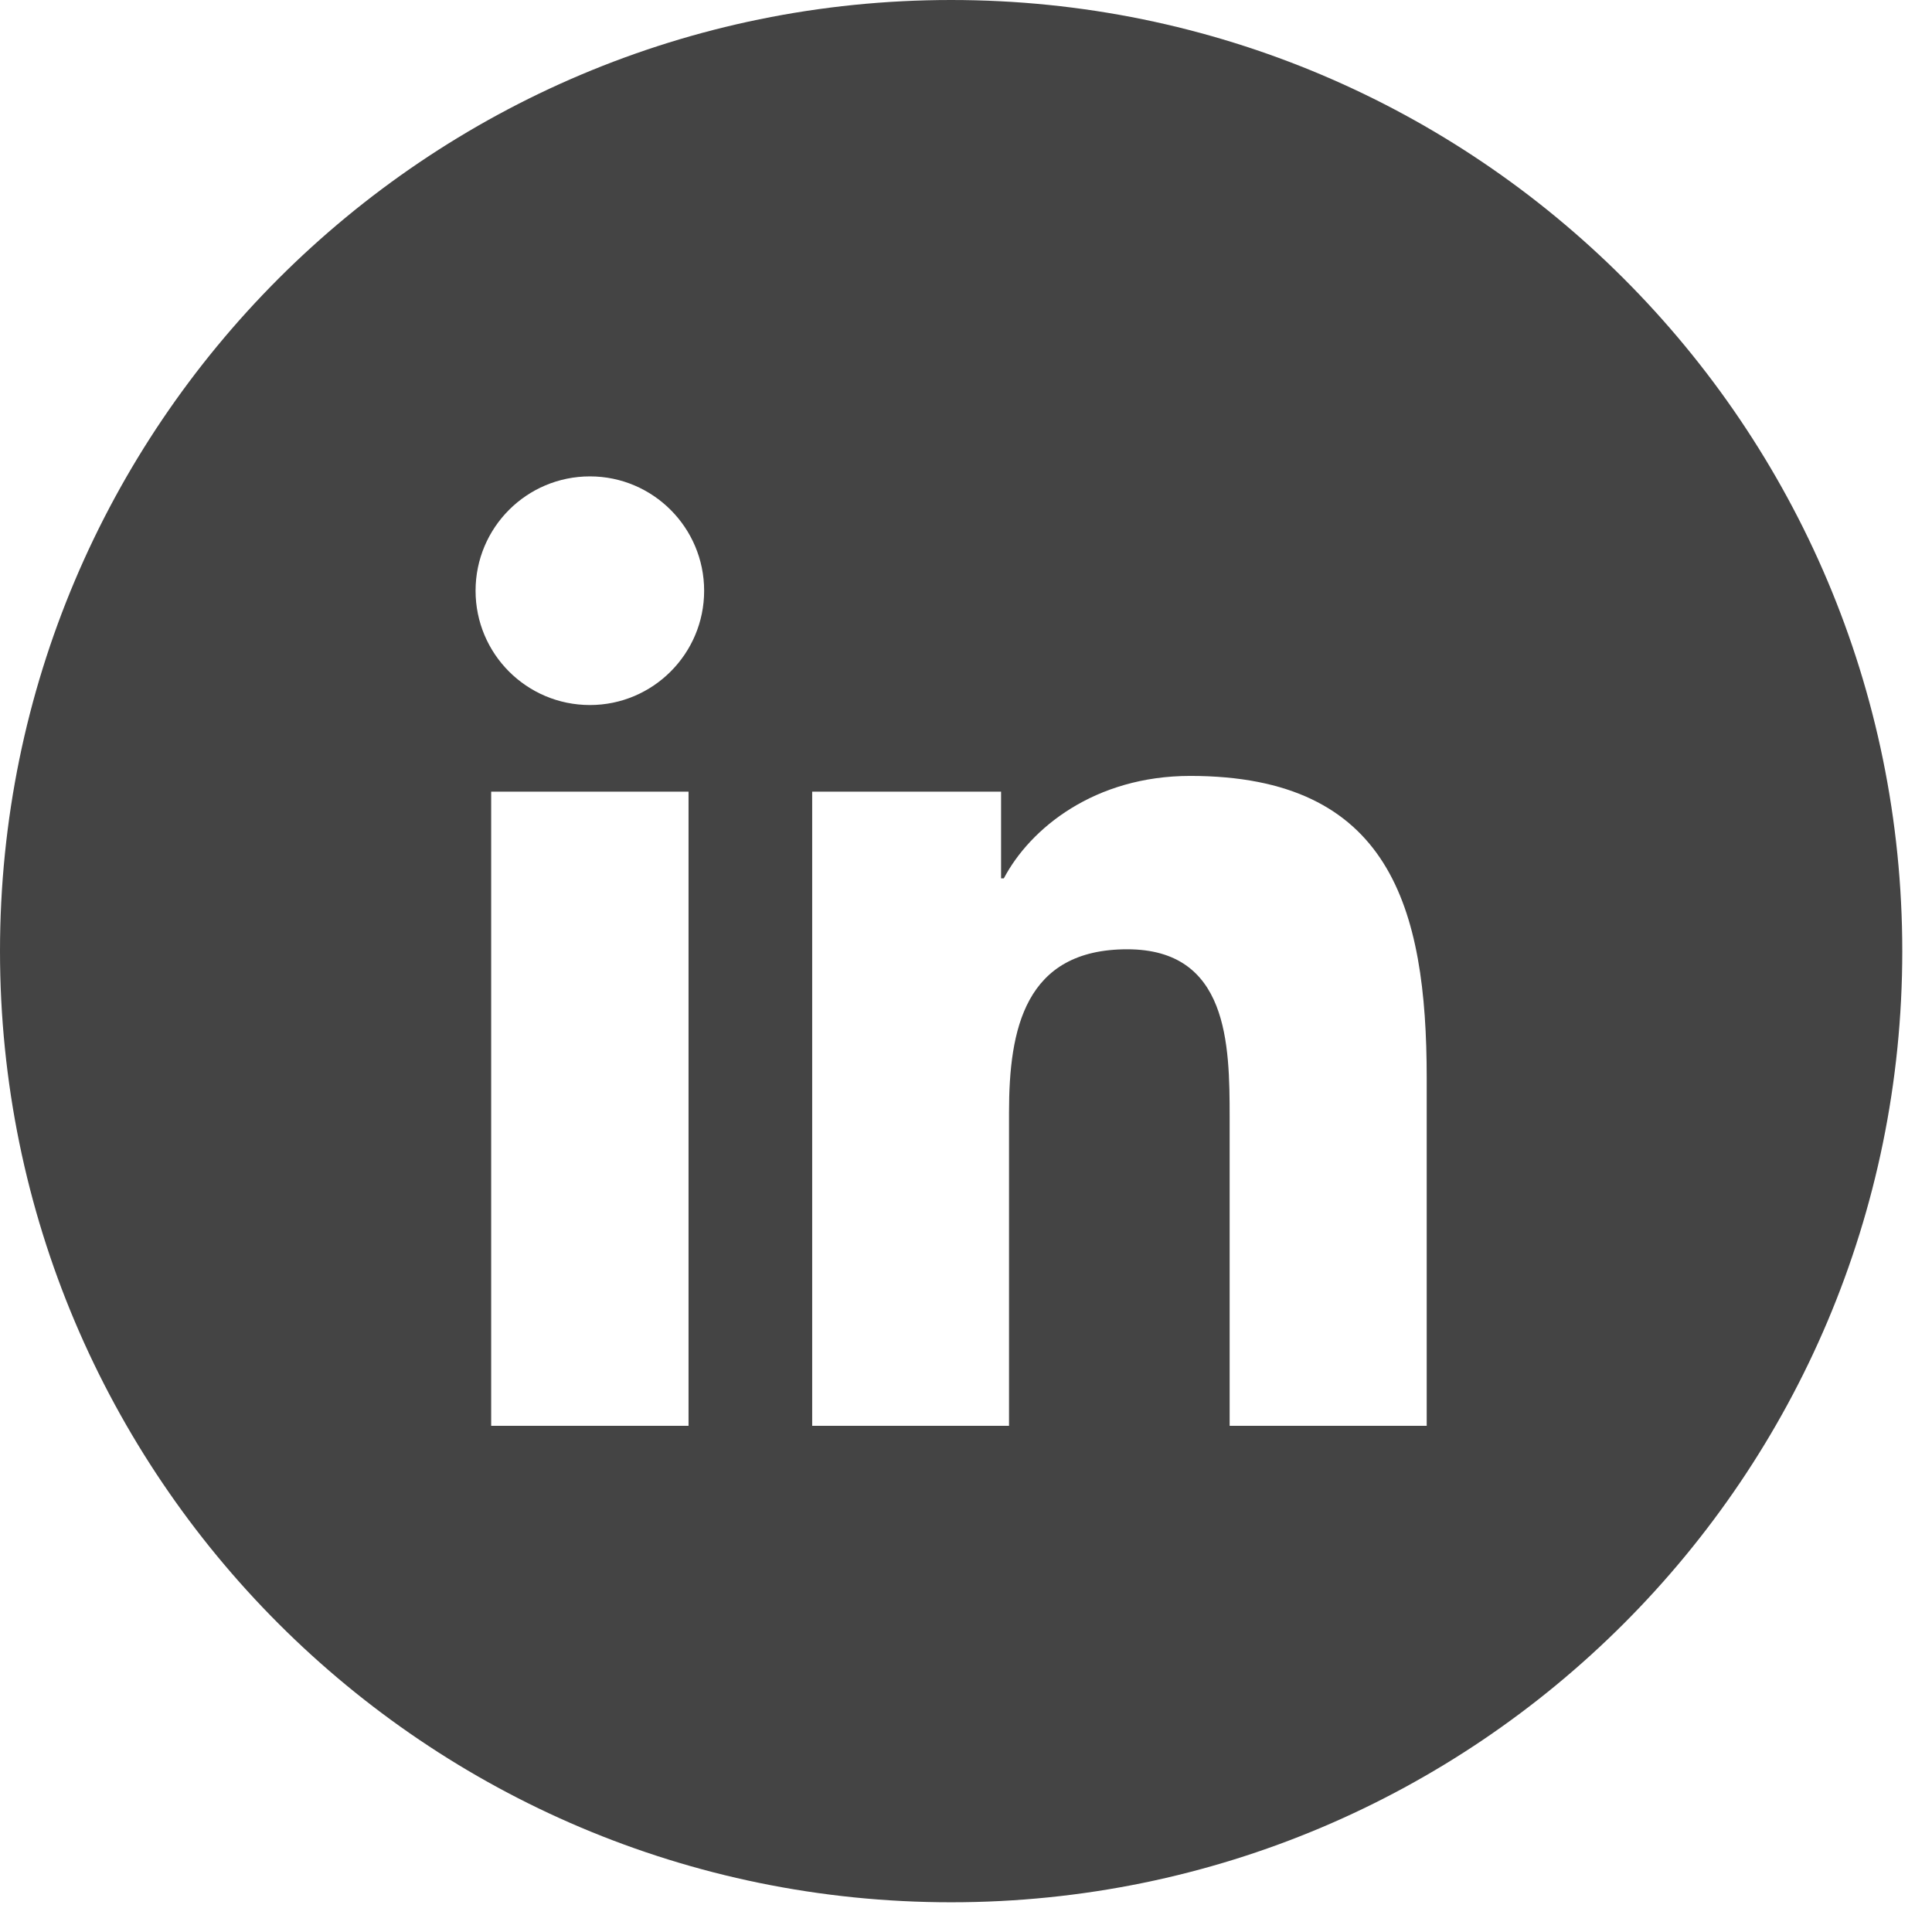
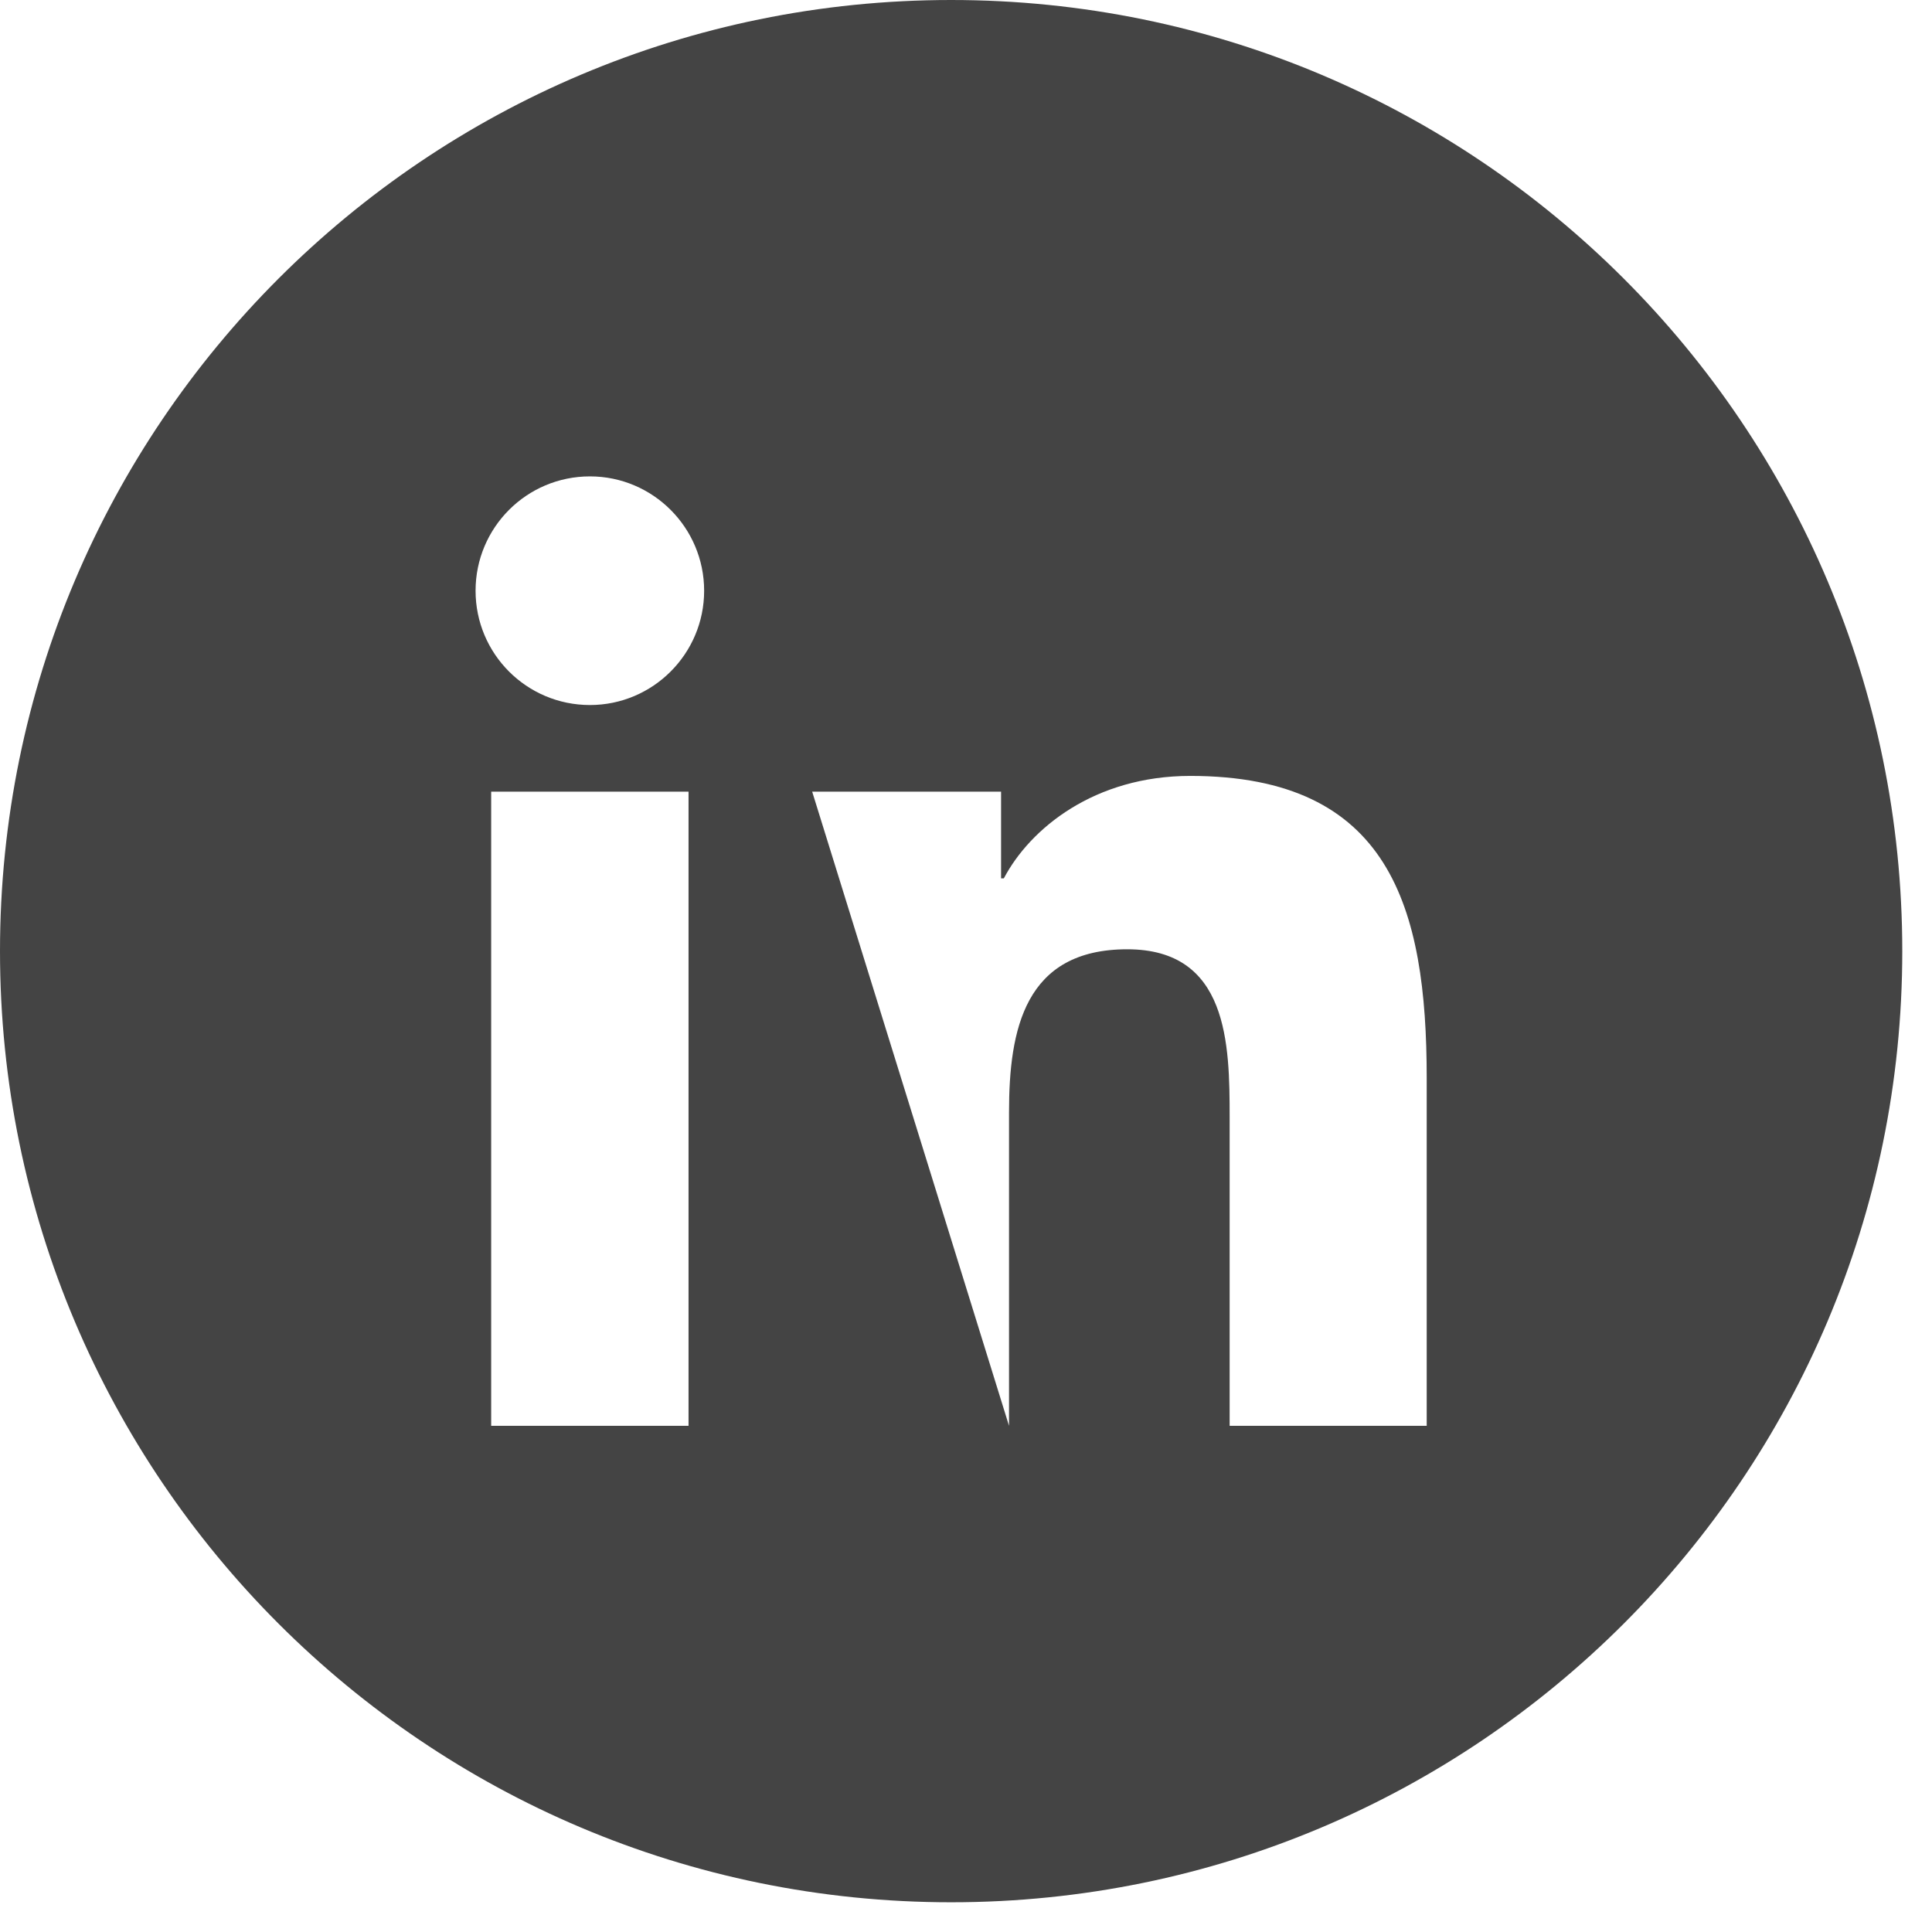
<svg xmlns="http://www.w3.org/2000/svg" width="26px" height="26px" viewBox="0 0 26 26" version="1.1">
  <title>lkdin</title>
  <defs>
    <filter id="filter-1">
      <feColorMatrix in="SourceGraphic" type="matrix" values="0 0 0 0 1 0 0 0 0 1 0 0 0 0 1 0 0 0 1 0" />
    </filter>
  </defs>
  <g id="Page-1" stroke="none" stroke-width="1" fill="none" fill-rule="evenodd">
    <g id="lkdin" transform="translate(-953, -12)" filter="url(#filter-1)">
      <g transform="translate(953, 12)">
-         <path d="M19.2,19.188 L16.548,19.188 L16.548,15.038 C16.548,14.048 16.53,12.775 15.17,12.775 C13.79,12.775 13.579,13.854 13.579,14.967 L13.579,19.188 L10.93,19.188 L10.93,10.654 L13.472,10.654 L13.472,11.821 L13.509,11.821 C13.862,11.15 14.728,10.442 16.018,10.442 C18.704,10.442 19.2,12.209 19.2,14.507 L19.2,19.188 Z M7.939,9.488 C7.087,9.488 6.4,8.798 6.4,7.95 C6.4,7.101 7.087,6.411 7.939,6.411 C8.787,6.411 9.476,7.101 9.476,7.95 C9.476,8.798 8.787,9.488 7.939,9.488 L7.939,9.488 Z M9.266,19.188 L6.61,19.188 L6.61,10.654 L9.266,10.654 L9.266,19.188 Z M12.8,4.26325641e-15 C5.73,4.26325641e-15 0,5.73 0,12.8 C0,19.869 5.73,25.6 12.8,25.6 C19.87,25.6 25.6,19.869 25.6,12.8 C25.6,5.73 19.87,4.26325641e-15 12.8,4.26325641e-15 L12.8,4.26325641e-15 Z" id="Fill-209" fill="#444444" />
+         <path d="M19.2,19.188 L16.548,19.188 L16.548,15.038 C16.548,14.048 16.53,12.775 15.17,12.775 C13.79,12.775 13.579,13.854 13.579,14.967 L13.579,19.188 L10.93,10.654 L13.472,10.654 L13.472,11.821 L13.509,11.821 C13.862,11.15 14.728,10.442 16.018,10.442 C18.704,10.442 19.2,12.209 19.2,14.507 L19.2,19.188 Z M7.939,9.488 C7.087,9.488 6.4,8.798 6.4,7.95 C6.4,7.101 7.087,6.411 7.939,6.411 C8.787,6.411 9.476,7.101 9.476,7.95 C9.476,8.798 8.787,9.488 7.939,9.488 L7.939,9.488 Z M9.266,19.188 L6.61,19.188 L6.61,10.654 L9.266,10.654 L9.266,19.188 Z M12.8,4.26325641e-15 C5.73,4.26325641e-15 0,5.73 0,12.8 C0,19.869 5.73,25.6 12.8,25.6 C19.87,25.6 25.6,19.869 25.6,12.8 C25.6,5.73 19.87,4.26325641e-15 12.8,4.26325641e-15 L12.8,4.26325641e-15 Z" id="Fill-209" fill="#444444" />
      </g>
    </g>
  </g>
</svg>